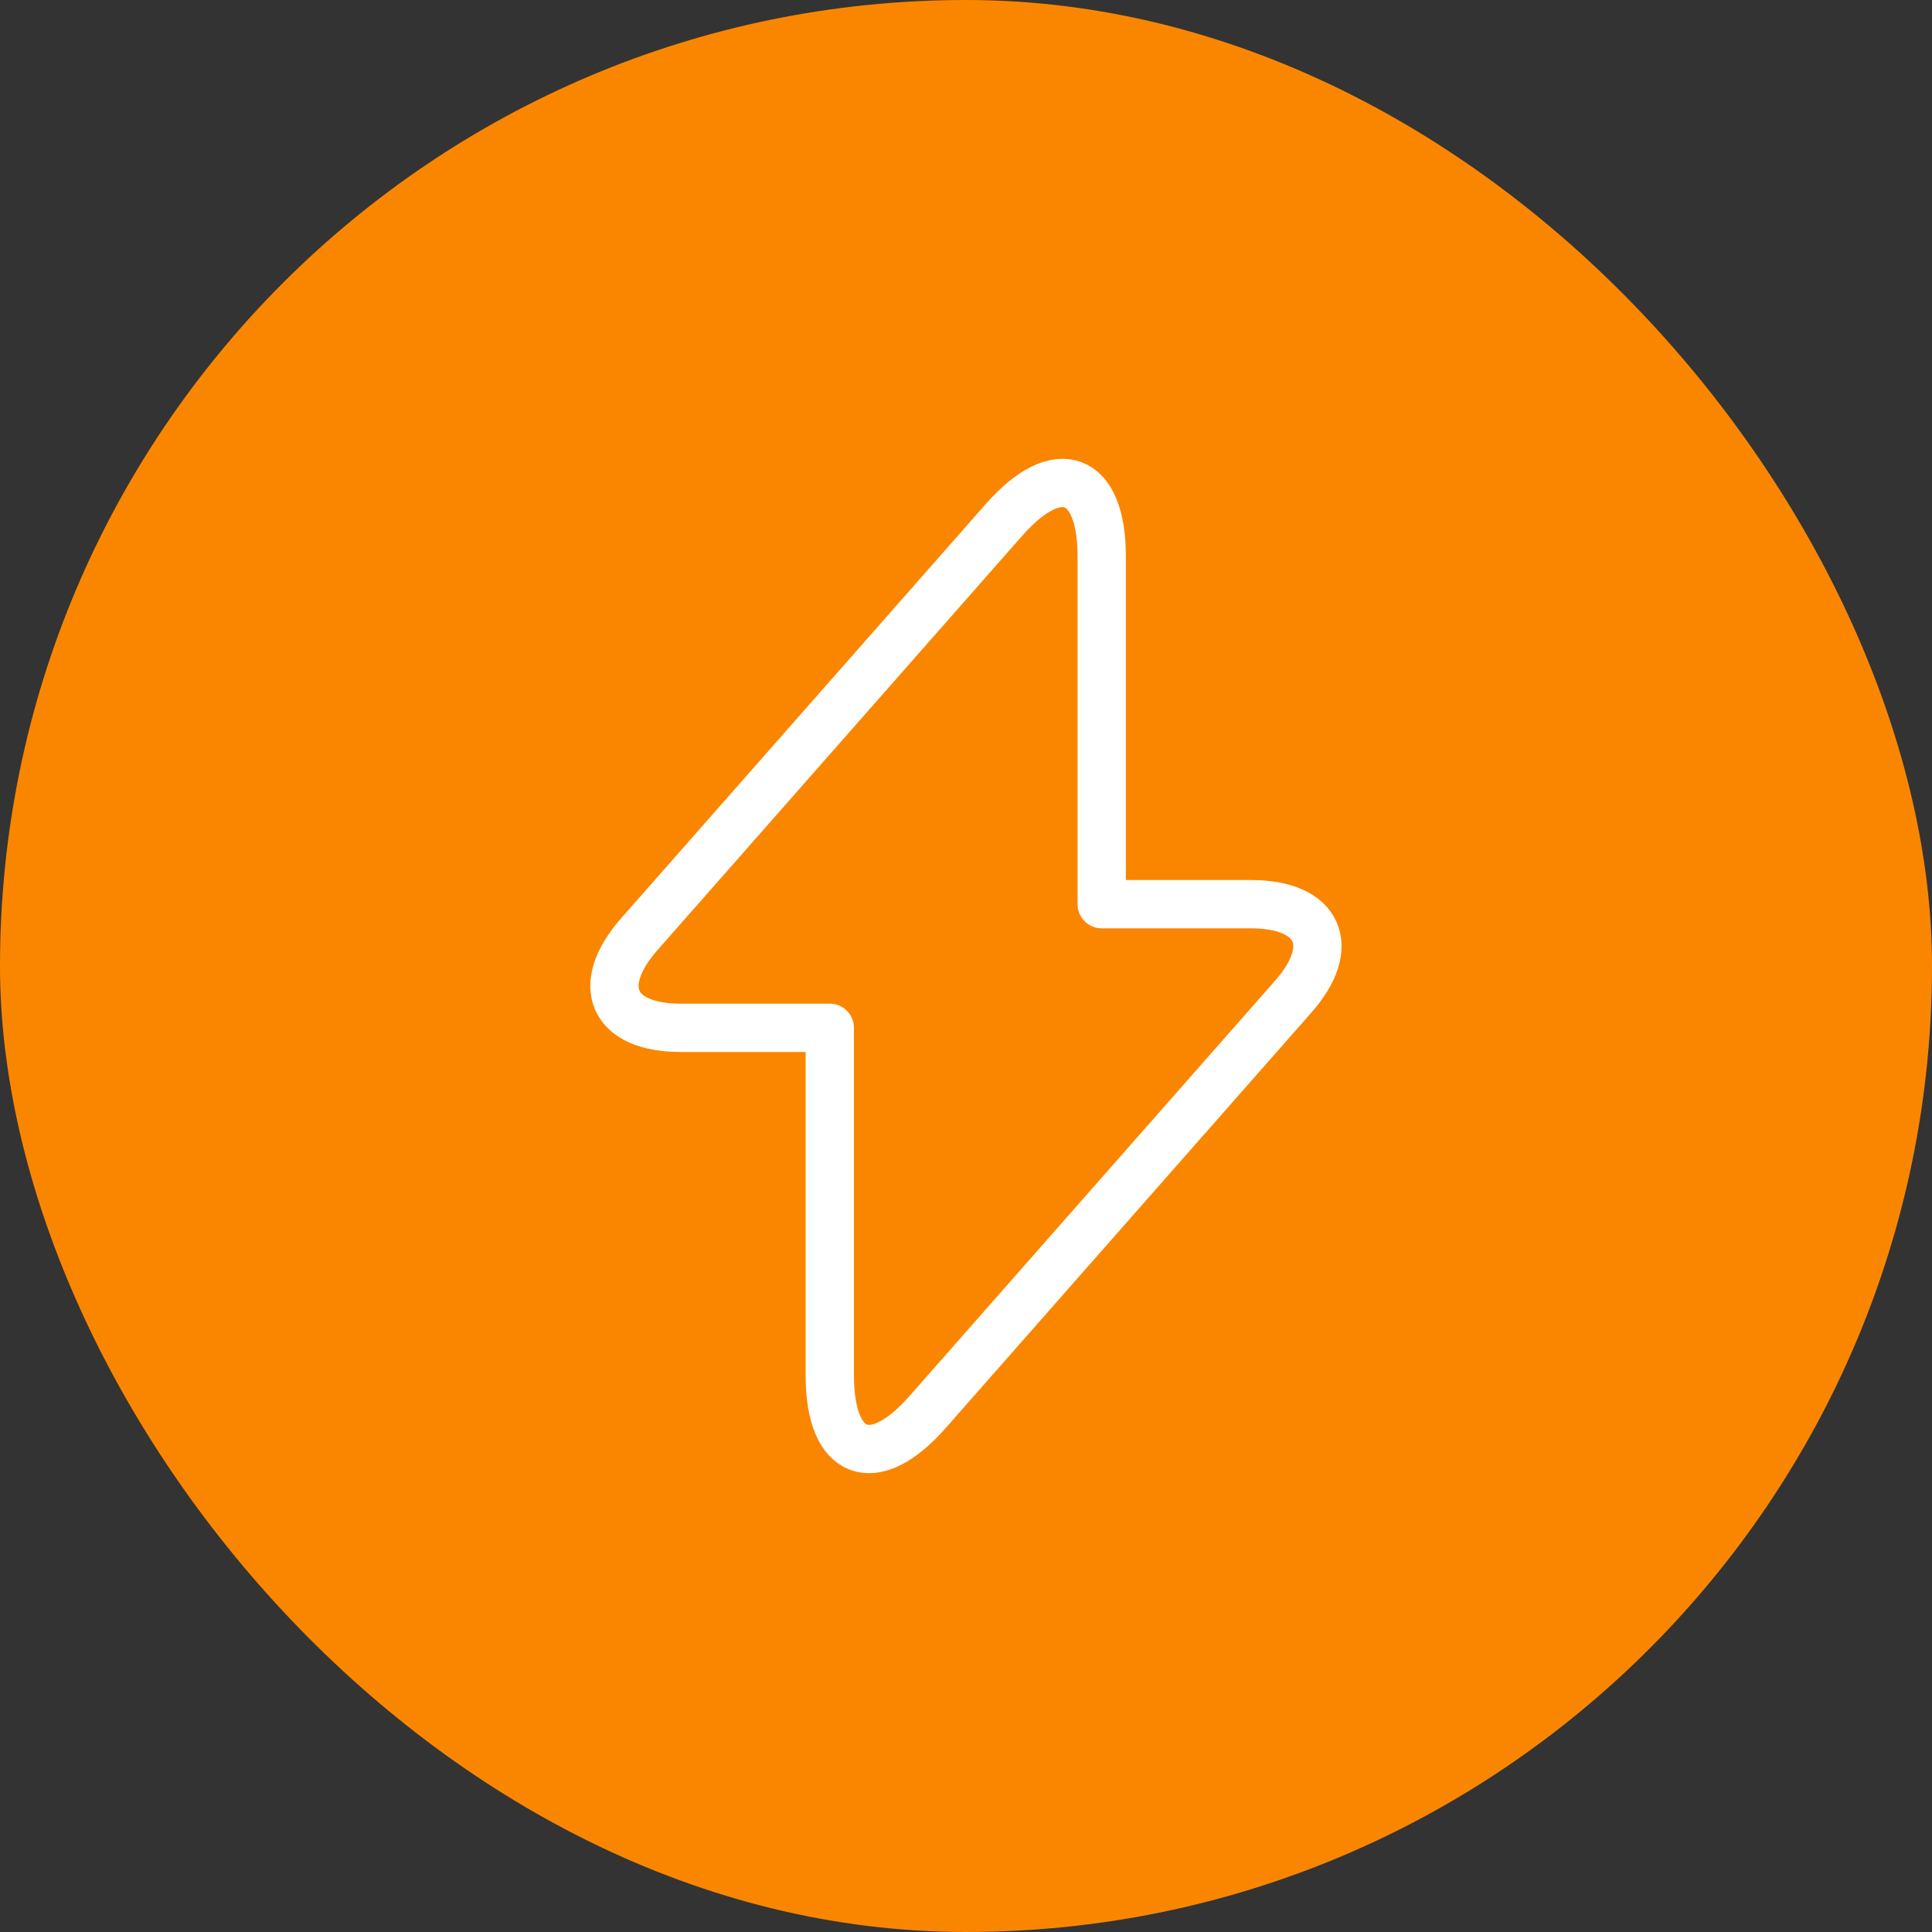
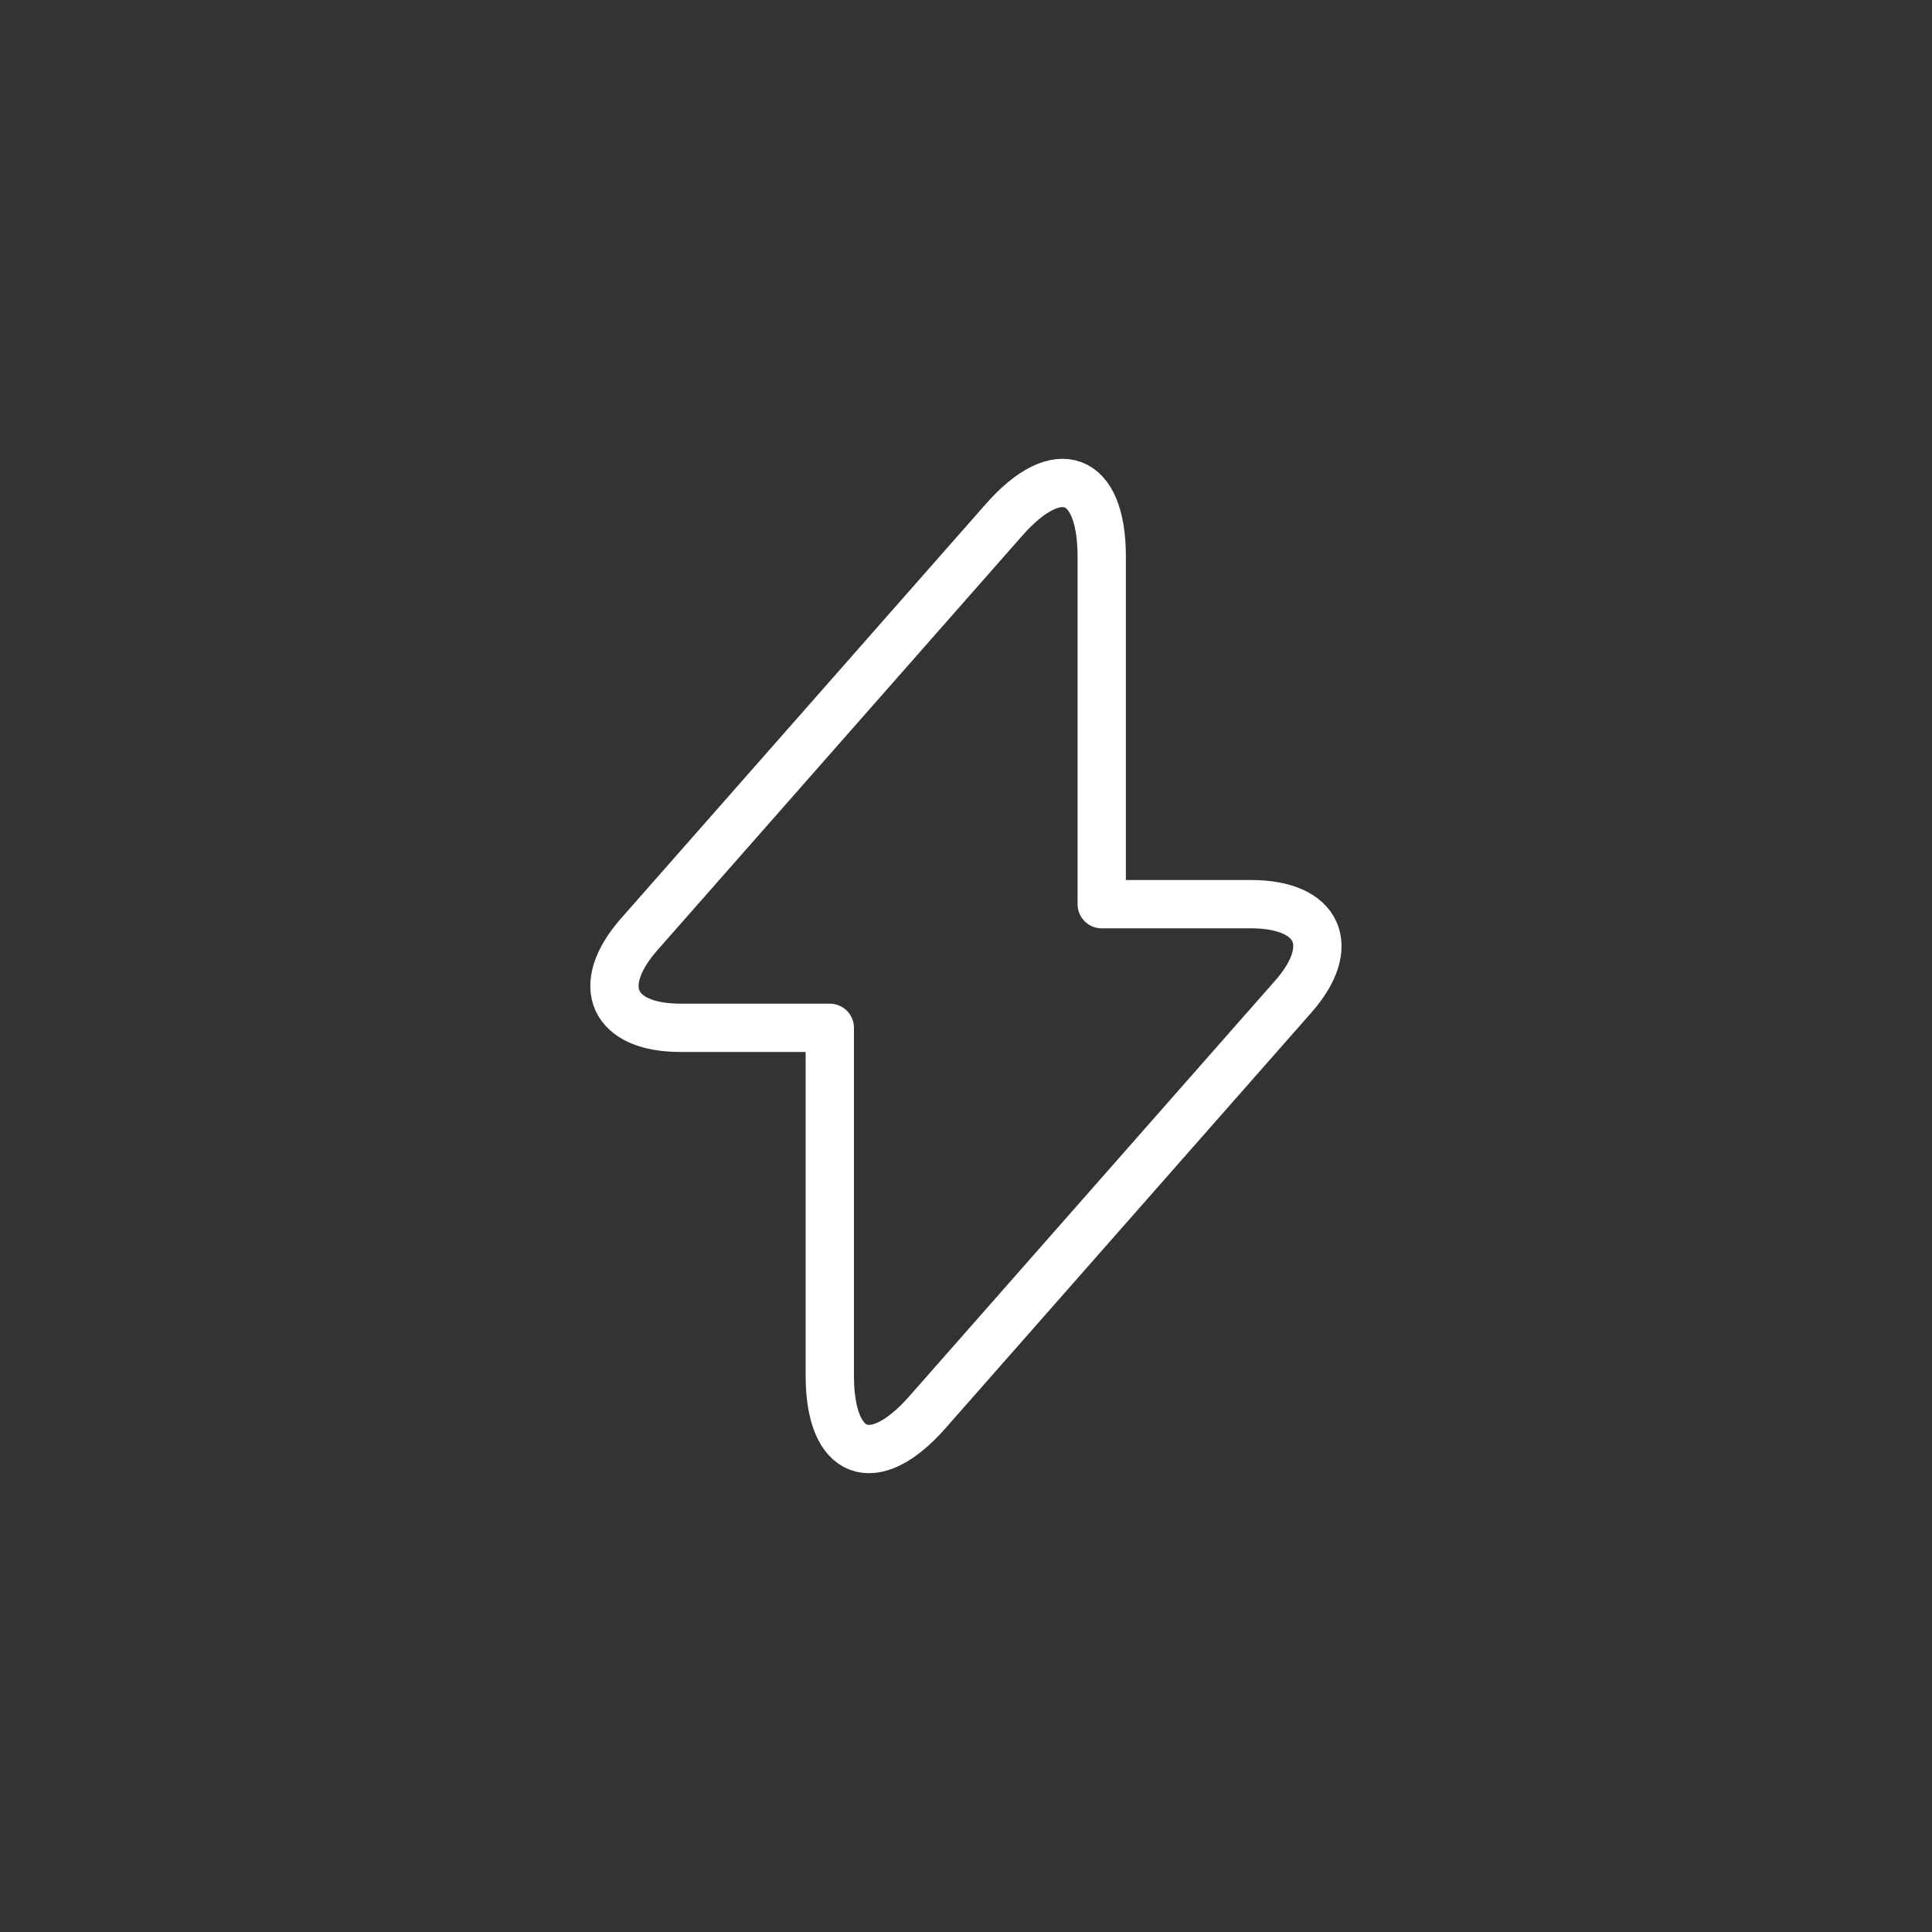
<svg xmlns="http://www.w3.org/2000/svg" width="40" height="40" viewBox="0 0 40 40" fill="none">
  <rect x="0" y="0" width="40" height="40" fill="#333333" stroke="none" />
-   <rect width="40" height="40" rx="20" fill="#FA8600" />
-   <path d="M14.09 21.28H17.18V28.48C17.18 30.16 18.09 30.5 19.2 29.24L26.77 20.64C27.7 19.59 27.31 18.72 25.9 18.72H22.81V11.52C22.81 9.84 21.9 9.5 20.79 10.76L13.22 19.36C12.3 20.42 12.69 21.28 14.09 21.28Z" stroke="white" stroke-miterlimit="10" stroke-linecap="round" stroke-linejoin="round" />
+   <path d="M14.09 21.28H17.18V28.48C17.18 30.16 18.09 30.5 19.2 29.24L26.77 20.64C27.7 19.59 27.31 18.72 25.9 18.72H22.81V11.52C22.81 9.84 21.9 9.5 20.79 10.76L13.22 19.36C12.3 20.42 12.69 21.28 14.09 21.28" stroke="white" stroke-miterlimit="10" stroke-linecap="round" stroke-linejoin="round" />
</svg>